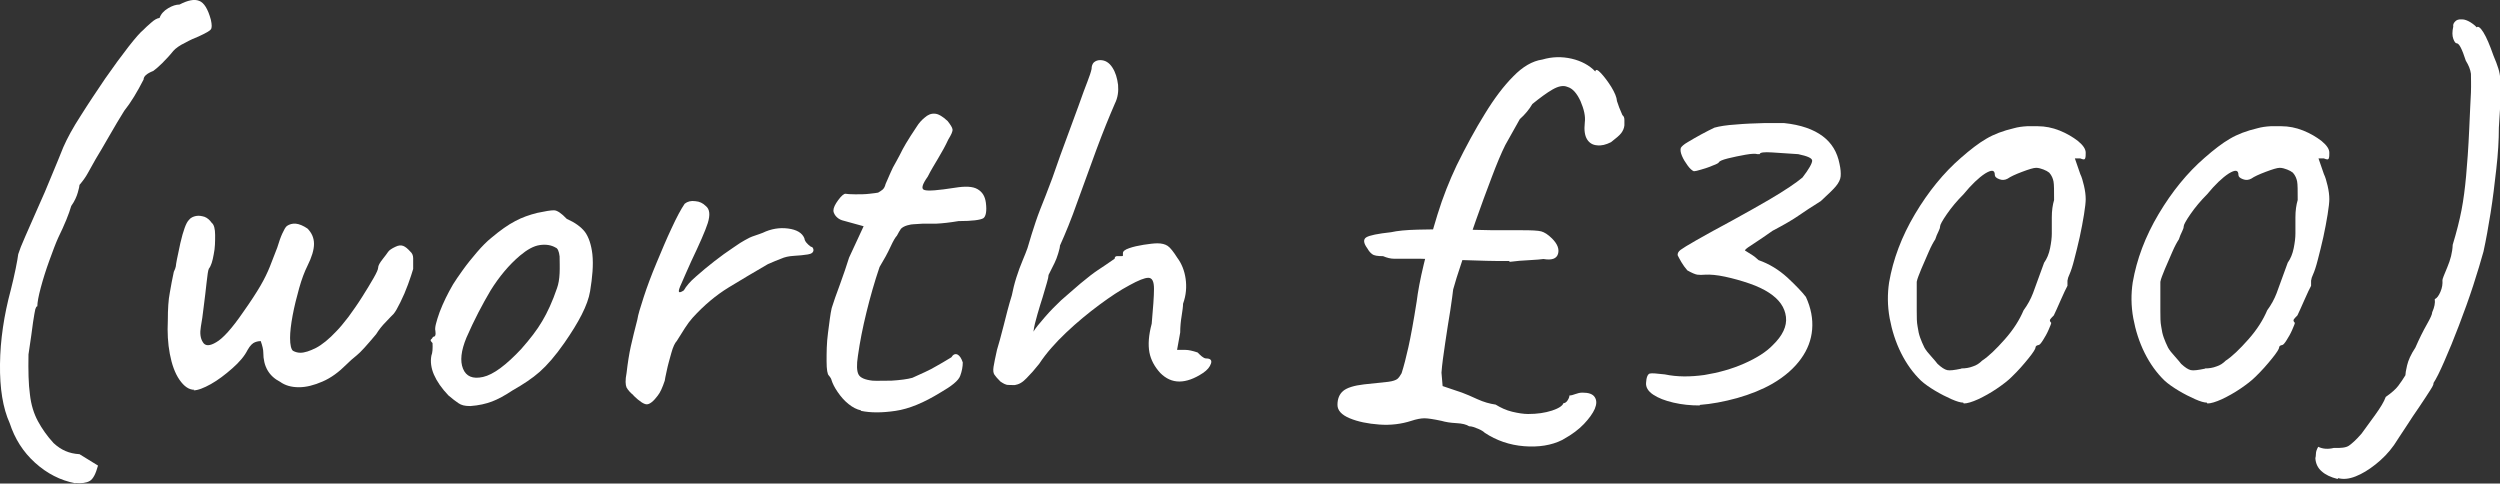
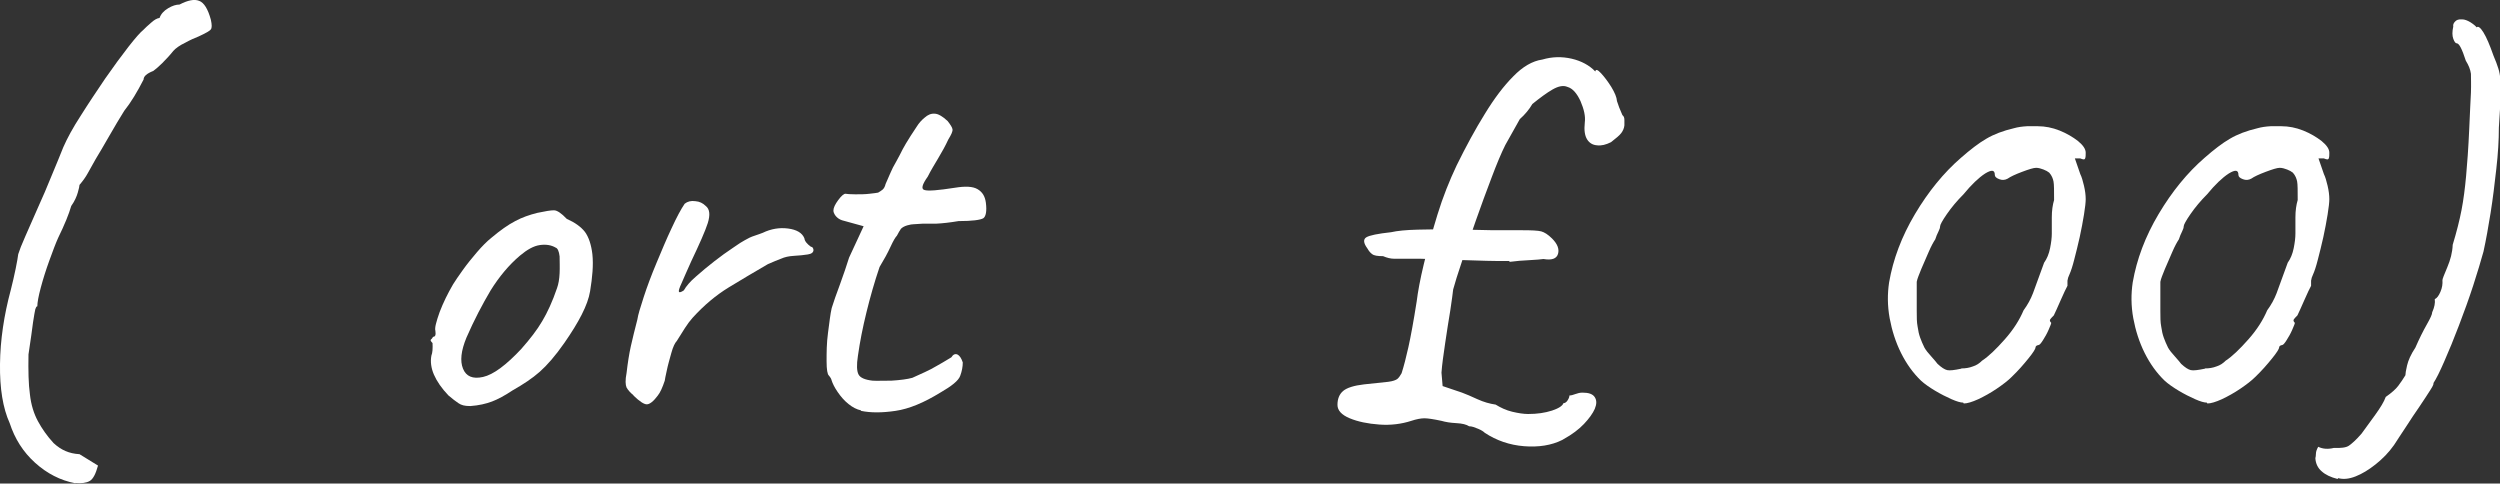
<svg xmlns="http://www.w3.org/2000/svg" id="Layer_2" viewBox="0 0 87.74 16.97">
  <rect x="0" y="0" width="87.74" height="16.97" fill="#333333" stroke="none" />
  <defs>
    <style>.cls-1{fill:#fff;}</style>
  </defs>
  <g id="Layer_1-2">
    <g>
      <path class="cls-1" d="m2.64,16.96c-.52-.1-.99-.34-1.41-.72-.42-.38-.71-.84-.89-1.39C.1,14.32-.01,13.63,0,12.78c.01-.85.14-1.72.38-2.61.06-.24.12-.49.17-.74.05-.25.08-.42.09-.51.04-.13.12-.34.25-.63.13-.29.27-.62.44-1,.17-.37.33-.75.48-1.12.16-.37.29-.71.41-1,.14-.32.34-.69.62-1.12.27-.43.56-.86.85-1.29.3-.43.57-.8.82-1.12.25-.32.42-.51.52-.59.06-.06.15-.15.27-.25.11-.1.21-.16.3-.17.05-.14.15-.25.3-.34.15-.09.28-.13.4-.13.29-.15.52-.2.69-.13.17.06.31.29.41.66.04.18.04.29,0,.34-.03.05-.17.13-.43.25-.13.05-.29.12-.47.22-.19.09-.33.19-.42.29-.11.14-.24.28-.38.42s-.25.23-.32.28c-.23.09-.34.19-.34.3-.22.43-.44.8-.68,1.1-.15.24-.33.54-.53.89-.2.35-.36.62-.47.8-.11.2-.21.37-.28.5-.07.13-.17.27-.29.41,0,.04-.02.13-.06.27s-.11.3-.23.47c-.08.28-.23.65-.46,1.12-.09.2-.19.47-.31.8s-.22.65-.3.95-.12.52-.12.65c-.03,0-.05.04-.07.1-.02.07-.04.22-.08.46-.03.23-.08.61-.16,1.13-.01.57,0,1.04.05,1.4.04.37.14.68.28.94s.32.52.55.77c.14.13.28.22.42.28.14.06.3.1.49.11l.65.4c-.08.29-.17.47-.29.54-.12.07-.29.09-.5.07Z" />
-       <path class="cls-1" d="m6.82,13.68c-.19,0-.36-.12-.52-.35-.16-.23-.27-.54-.34-.91-.07-.37-.09-.76-.07-1.17,0-.4.02-.73.07-.98.04-.25.09-.49.14-.73.04-.08.06-.14.07-.19,0-.05.02-.13.04-.25.02-.11.06-.3.12-.57.05-.22.1-.39.15-.53.05-.14.1-.23.15-.28.06-.08.15-.12.25-.14.1-.02.2,0,.3.03.1.04.18.11.25.21.08.06.12.21.12.43,0,.22,0,.45-.05.68-.04.23-.09.4-.17.5-.03.06-.05.23-.08.49-.03.27-.06.54-.1.84-.03.29-.07.53-.1.7-.04.23-.02.41.07.55.08.14.24.14.47,0,.23-.13.55-.48.94-1.05.27-.38.47-.69.61-.93s.25-.47.33-.67c.08-.21.17-.43.26-.67.06-.2.12-.37.18-.5.06-.13.11-.22.16-.26.09-.06.19-.09.31-.08.12.01.26.07.41.17.15.15.23.33.23.54s-.08.47-.23.77c-.1.2-.2.46-.29.78-.09.32-.17.64-.23.96-.06.32-.09.59-.09.79,0,.25.04.4.1.45.07.04.16.07.26.07.15,0,.33-.06.55-.17.21-.11.46-.31.72-.59.11-.11.25-.28.42-.5.16-.22.33-.46.48-.7.16-.25.29-.47.4-.66.11-.19.16-.31.16-.36,0-.08.06-.18.17-.32.08-.1.14-.18.18-.24.04-.06.13-.12.26-.18.1-.05.19-.06.27-.03.08.03.16.1.25.2.06.05.1.13.1.23,0,.1,0,.23,0,.38-.04.14-.1.32-.18.54-.08.22-.17.43-.27.63s-.17.33-.24.41c-.05.05-.14.14-.27.28-.13.13-.24.27-.34.43-.32.38-.54.63-.68.74s-.26.22-.36.32c-.27.27-.54.47-.84.6s-.57.2-.83.2-.48-.06-.66-.19c-.39-.2-.59-.54-.59-1.03,0-.1-.03-.23-.09-.4-.05,0-.12.01-.2.04-.08.03-.17.11-.26.27-.11.22-.29.43-.54.65-.25.22-.5.41-.75.55s-.46.22-.61.22Z" />
      <path class="cls-1" d="m16.48,14.25c-.17,0-.29-.03-.39-.1-.09-.06-.21-.15-.35-.27-.24-.25-.41-.5-.51-.73-.1-.23-.13-.46-.09-.67.04-.1.05-.25.04-.44-.06-.06-.08-.1-.06-.12.03-.02.05-.05.08-.1.08,0,.1-.07.08-.21-.03-.1.03-.32.15-.66.13-.34.29-.66.47-.97.08-.13.19-.29.34-.5.15-.21.32-.42.5-.63.18-.21.35-.38.5-.5.32-.27.59-.46.84-.59.24-.13.5-.22.78-.29.28-.06.47-.09.58-.09s.26.1.45.3c.29.13.5.28.64.46.13.18.22.44.26.78.04.38,0,.81-.08,1.3s-.4,1.09-.9,1.81c-.32.46-.61.79-.87,1.02s-.58.44-.95.65c-.27.18-.51.31-.72.39-.21.08-.47.14-.76.16Zm1.82-2.01c.3-.34.55-.66.73-.97.18-.3.36-.69.52-1.16.05-.14.08-.31.09-.52s0-.4,0-.59c-.02-.18-.07-.29-.14-.31-.15-.09-.34-.12-.55-.09-.22.03-.45.16-.7.37-.39.33-.73.74-1.03,1.22-.29.49-.58,1.04-.85,1.66-.19.46-.23.82-.12,1.09.11.27.34.37.7.29.36-.08.81-.41,1.36-1Z" />
      <path class="cls-1" d="m22.23,13.87c-.11-.09-.19-.18-.24-.27-.04-.09-.05-.26,0-.51.04-.35.09-.67.15-.94.06-.27.14-.59.23-.94.02-.15.1-.41.22-.78.12-.37.27-.77.45-1.2.18-.43.35-.84.53-1.22.18-.39.33-.67.46-.86.1-.08.22-.11.37-.09.15.01.27.07.37.17.14.11.16.31.07.6-.09.28-.29.73-.58,1.34-.15.34-.27.6-.34.77-.08.17-.11.27-.09.3.01.03.07.02.17-.05.08-.14.21-.3.42-.48.2-.18.42-.36.65-.54s.44-.33.65-.47c.2-.14.34-.23.42-.27.1-.06.22-.12.35-.16.13-.04.22-.08.28-.1.29-.14.59-.19.89-.15s.49.15.57.34c.01.1.09.2.23.3.05,0,.08.04.09.11,0,.09-.07.14-.2.16-.13.02-.3.04-.5.05-.16.01-.31.04-.44.1-.13.05-.28.11-.46.19-.48.28-.94.55-1.38.82-.44.27-.86.62-1.26,1.06-.09.1-.18.22-.27.36s-.18.29-.29.46c-.06.06-.13.2-.19.42-.06.22-.12.42-.16.62-.04.2-.07.31-.07.35-.08.24-.16.42-.25.53-.15.2-.28.3-.38.3s-.25-.1-.46-.3Z" />
      <path class="cls-1" d="m30.21,14.4c-.14-.03-.28-.1-.43-.22-.15-.12-.27-.26-.38-.42-.11-.16-.18-.3-.22-.43,0-.02-.03-.08-.09-.15-.05-.04-.08-.21-.08-.5,0-.3,0-.63.05-1s.08-.66.13-.87c.06-.2.16-.48.29-.83.13-.35.23-.66.32-.94l.51-1.1-.76-.21c-.09-.03-.16-.08-.22-.15-.06-.08-.08-.14-.08-.19,0-.1.06-.22.17-.37.11-.15.2-.22.25-.22.06.01.18.02.35.02s.34,0,.5-.02.27-.03.3-.04c.05-.03.1-.06.15-.1.05-.04.09-.11.11-.2.06-.14.12-.27.17-.39s.12-.26.21-.41c.09-.16.16-.3.22-.42.06-.11.15-.27.28-.47.06-.09.13-.2.21-.32.08-.13.17-.23.28-.32.11-.1.23-.15.35-.14.12,0,.28.09.46.26.1.13.16.22.17.29s-.04.18-.15.36c-.1.22-.22.43-.35.65-.13.22-.26.43-.37.65-.2.28-.24.44-.11.47.13.04.48.01,1.06-.08.37-.06.63-.05.8.05.17.1.26.25.29.47.04.3,0,.49-.09.55-.1.06-.39.1-.87.1-.3.05-.56.08-.78.09-.21,0-.37,0-.47,0-.16.01-.27.02-.32.02s-.13.01-.23.04c-.1.03-.17.07-.22.12-.04.06-.09.14-.14.24-.05.05-.13.18-.23.4-.1.22-.23.45-.38.7-.18.53-.33,1.06-.46,1.59-.13.53-.23,1.03-.3,1.53-.05.32-.04.53.02.65.06.12.23.19.49.22.14.01.36,0,.67,0,.31-.02.55-.05.73-.1.14-.06.29-.13.44-.2.15-.07.29-.14.42-.22.11-.06.28-.16.51-.3.06-.1.13-.13.21-.1.08.04.14.13.19.28,0,.15-.03.31-.09.47-.06.17-.3.36-.7.59-.57.35-1.09.57-1.57.64-.47.07-.88.07-1.21,0Z" />
-       <path class="cls-1" d="m35.67,13.51c-.09.01-.18,0-.28,0s-.19-.06-.28-.12c-.1-.1-.17-.18-.21-.24-.04-.06-.05-.15-.03-.28.02-.13.06-.32.12-.59.06-.2.14-.48.23-.84.09-.36.18-.72.29-1.07.04-.2.09-.41.16-.63.07-.22.14-.41.22-.6.08-.18.13-.33.17-.43.1-.35.2-.66.29-.93.09-.27.21-.57.35-.92.14-.35.31-.81.51-1.4.28-.76.49-1.34.64-1.74.14-.4.25-.69.32-.87.07-.18.12-.33.14-.43,0-.1.03-.18.08-.23.06-.05.13-.08.22-.08.18,0,.32.09.43.26s.17.37.2.61c.02.23-.01.45-.11.65-.2.46-.42,1-.65,1.62-.23.63-.45,1.24-.67,1.84-.21.6-.42,1.11-.61,1.53,0,.05-.02.14-.06.27s-.08.24-.13.34c-.05.1-.12.24-.21.42,0,.05-.02.15-.06.28-.04.14-.09.31-.15.51-.05.15-.11.35-.18.59-.07.24-.12.44-.14.61.06-.11.2-.28.4-.51.2-.23.39-.42.57-.59.2-.18.43-.37.68-.59.25-.21.46-.37.61-.47.15-.1.35-.23.59-.4,0-.05.02-.08.07-.09.04,0,.09,0,.14,0s.08,0,.08-.02c0-.01,0-.04,0-.09,0-.06.07-.12.22-.17.14-.05.32-.09.51-.12.2-.03.36-.05.48-.05.15,0,.27.03.36.09.09.06.2.2.34.42.15.2.25.45.29.73.04.28.02.58-.09.88,0,.1-.02.24-.05.43-.03.18-.05.38-.05.58l-.11.61h.3c.1,0,.24.03.42.09.05.05.1.1.15.14.05.04.1.07.15.07.15,0,.21.06.17.18-.04.12-.13.23-.28.33-.3.2-.58.3-.83.3s-.47-.1-.67-.3c-.2-.22-.33-.46-.38-.72-.05-.27-.03-.6.08-1.01.05-.56.08-.97.08-1.22,0-.26-.06-.39-.2-.39-.13,0-.35.09-.66.26-.32.17-.67.4-1.06.69s-.78.61-1.16.97-.7.72-.95,1.1c-.15.19-.3.36-.44.5-.14.15-.28.23-.42.24Z" />
      <path class="cls-1" d="m54.83,15.44c-.38.19-.83.26-1.34.22-.51-.04-.97-.2-1.38-.47-.04-.04-.11-.09-.23-.14s-.22-.09-.32-.09c-.09-.06-.24-.1-.45-.11s-.38-.04-.52-.08c-.28-.06-.48-.09-.6-.09s-.28.03-.46.09c-.34.11-.72.16-1.12.13-.41-.03-.75-.1-1.04-.22-.29-.12-.43-.28-.43-.47,0-.22.07-.38.2-.49s.38-.19.73-.23c.41-.04.69-.07.85-.09s.27-.06.32-.1c.05-.04.1-.11.15-.2.08-.25.16-.56.24-.92s.18-.9.29-1.6c.04-.33.12-.77.25-1.31.13-.54.29-1.12.48-1.74s.42-1.19.67-1.72c.33-.67.66-1.28.99-1.81.33-.54.66-.98,1-1.32.33-.34.67-.54,1.02-.59.34-.1.68-.11,1.03-.03.34.08.62.23.83.45.01-.09.08-.07.2.06s.24.29.36.48c.12.2.19.36.2.5.04.13.1.29.19.49.05.04.07.09.07.17,0,.08,0,.14,0,.19-.01.1-.05.19-.11.27-.06.08-.18.18-.36.32-.18.09-.34.13-.49.11-.15-.01-.27-.08-.35-.21-.08-.13-.11-.32-.08-.59.03-.22-.03-.47-.15-.75-.13-.28-.28-.45-.46-.5-.14-.06-.31-.03-.52.09s-.45.3-.71.51c-.11.19-.26.37-.44.53-.2.35-.37.66-.51.91-.14.28-.3.66-.48,1.14s-.37.98-.55,1.5-.35,1-.49,1.44c-.15.44-.25.77-.31.99-.01.13-.05.37-.1.73-.06.36-.12.74-.18,1.15-.06.41-.11.75-.13,1.04l.04.47.68.23c.14.05.32.13.54.23.22.1.43.16.64.19.18.11.37.2.58.25.21.05.4.08.56.08.32,0,.59-.04.84-.12.24-.08.37-.17.4-.26.05,0,.1-.03.14-.09.04-.06.07-.12.07-.18.06,0,.13-.02.21-.05.08-.03.16-.05.25-.05.22,0,.36.05.43.16.07.11.07.24,0,.41-.07.16-.2.34-.38.53-.18.19-.42.37-.71.53Zm-1.86-6.28c-.05,0-.19,0-.42,0s-.5-.01-.82-.02-.64-.02-.98-.03c-.34-.01-.64-.02-.92-.03-.28,0-.49,0-.63,0-.08,0-.17,0-.28,0-.11,0-.24-.03-.38-.09-.19,0-.32-.02-.38-.07-.06-.04-.12-.11-.17-.2-.14-.19-.15-.32-.04-.39.11-.07.41-.13.87-.18.22-.05.53-.08.93-.09s.84-.02,1.31,0c.47,0,.92.01,1.34.02.42,0,.76,0,1.02,0,.33,0,.55.01.67.04.11.03.24.11.38.25.19.19.26.37.21.54s-.22.23-.51.18c-.09.01-.25.03-.49.04-.24.01-.47.03-.7.06Z" />
-       <path class="cls-1" d="m59.65,14.23c-.32,0-.62-.03-.92-.1-.3-.07-.53-.16-.71-.28-.18-.12-.26-.26-.25-.41.01-.2.06-.31.13-.33.08-.02.25,0,.53.03.43.09.89.09,1.39.02.49-.08.96-.21,1.39-.4.43-.19.77-.4,1.01-.65.34-.33.5-.66.46-.99s-.23-.61-.6-.85c-.17-.11-.39-.22-.68-.32-.29-.1-.58-.18-.86-.24-.28-.06-.52-.08-.69-.07-.11.01-.21.01-.28,0-.07-.01-.19-.06-.35-.15-.08-.09-.15-.19-.21-.29-.06-.11-.11-.19-.13-.24-.01-.06.02-.13.1-.19s.26-.17.54-.33c.28-.16.71-.4,1.29-.71.53-.29.95-.53,1.26-.71s.56-.34.74-.46.33-.23.45-.33c.23-.3.34-.5.34-.59s-.16-.16-.49-.23c-.32-.02-.62-.04-.91-.06s-.44,0-.44.06h-.08c-.06-.02-.2-.02-.42.02-.22.04-.42.08-.62.13-.2.05-.3.1-.31.13-.01.03-.08.07-.22.12-.13.06-.27.1-.4.14s-.22.06-.26.06c-.06-.02-.14-.09-.22-.2-.08-.11-.15-.22-.2-.34-.05-.12-.06-.21-.04-.28.03-.05.1-.12.24-.2.13-.08.29-.17.47-.27.18-.1.33-.17.47-.24.18-.05.43-.09.75-.11.32-.03.65-.04.98-.05.33,0,.57,0,.72,0,.58.06,1.03.22,1.35.46.32.24.51.56.59.97.04.18.05.32.04.44-.01.11-.07.23-.17.35-.1.12-.28.29-.53.52-.32.2-.58.37-.78.51s-.51.32-.91.53c-.09.06-.21.15-.36.25-.15.1-.29.19-.42.28-.13.08-.19.14-.19.16.1.06.19.12.27.17.08.05.14.11.21.17.37.13.7.33,1.01.61.3.28.52.51.65.68.18.39.25.77.22,1.14-.03.37-.16.71-.39,1.03s-.56.62-1.01.88c-.35.2-.77.37-1.23.5-.47.13-.91.21-1.31.24Z" />
      <path class="cls-1" d="m68.9,14.13c-.09,0-.23-.04-.41-.12-.18-.08-.38-.18-.58-.3-.2-.12-.37-.24-.49-.35-.28-.27-.51-.59-.7-.97-.19-.38-.32-.79-.4-1.22-.08-.44-.08-.86-.02-1.26.14-.81.44-1.61.91-2.4.47-.79,1.01-1.45,1.61-1.97.33-.29.63-.52.89-.67.27-.16.59-.28.97-.37.14-.04.29-.06.46-.07.16,0,.29,0,.38,0,.25,0,.51.05.76.15.25.1.47.23.65.37.18.15.27.28.27.41,0,.09,0,.15-.02.2s-.07.04-.17,0h-.19l.19.55c.05.1.09.24.13.41s.06.33.06.47c0,.11-.02.29-.06.54-.04.25-.09.51-.15.79-.06.28-.13.54-.19.78s-.12.42-.17.53c-.04.08-.06.15-.07.22,0,.07,0,.13,0,.18-.05.09-.13.26-.24.51-.11.25-.19.43-.24.53-.05.05-.09.09-.12.13-.03.04-.02.08.03.13,0,.03-.03.1-.09.24s-.13.26-.2.37c-.07.11-.12.17-.16.17-.06.01-.1.04-.1.08,0,.05-.08.18-.25.39-.17.21-.36.43-.59.65-.13.13-.3.26-.52.41s-.44.27-.65.37c-.22.1-.39.15-.51.15Zm-.06-1.2c.14,0,.27-.02.4-.07.13-.04.23-.11.32-.2.23-.15.49-.4.8-.75s.52-.69.66-1.02c.14-.19.25-.39.33-.6.08-.21.21-.57.39-1.07.1-.14.17-.31.21-.51s.06-.37.06-.51,0-.33,0-.57c0-.24.03-.44.08-.61,0-.33,0-.55-.02-.65s-.06-.21-.15-.31c-.05-.04-.12-.08-.2-.11s-.17-.06-.26-.06-.25.05-.49.14c-.24.09-.41.17-.51.24-.09.05-.19.06-.29.02-.11-.04-.16-.09-.16-.15,0-.18-.11-.19-.34-.05-.23.15-.48.39-.76.73-.23.23-.42.46-.58.69s-.24.38-.24.43-.02.11-.06.19c-.04.08-.08.17-.11.27-.06.09-.14.23-.23.44-.09.2-.17.4-.26.6-.08.2-.14.34-.16.45v1.02c0,.22,0,.4.03.55.02.15.05.28.09.39.04.11.09.23.15.35.05.09.13.19.24.31.11.12.18.21.22.26.14.13.25.2.34.22.09.02.25,0,.49-.05Z" />
      <path class="cls-1" d="m77.45,14.13c-.09,0-.23-.04-.41-.12-.18-.08-.38-.18-.58-.3-.2-.12-.37-.24-.49-.35-.28-.27-.51-.59-.7-.97-.19-.38-.32-.79-.4-1.22-.08-.44-.08-.86-.02-1.26.14-.81.44-1.61.91-2.4.47-.79,1.01-1.45,1.61-1.97.33-.29.63-.52.89-.67.27-.16.59-.28.97-.37.14-.04.29-.06.46-.07.16,0,.29,0,.38,0,.25,0,.51.05.76.15.25.1.47.23.65.37.18.15.27.28.27.41,0,.09,0,.15-.02.2s-.07.04-.17,0h-.19l.19.55c.05.1.09.24.13.41s.06.33.06.47c0,.11-.02.29-.06.54-.04.25-.09.51-.15.79-.06.28-.13.54-.19.78s-.12.42-.17.53c-.04.08-.06.15-.07.22,0,.07,0,.13,0,.18-.05.09-.13.26-.24.51-.11.25-.19.43-.24.53-.05.05-.09.09-.12.13-.03.04-.02.08.03.13,0,.03-.03.1-.09.24s-.13.26-.2.37c-.07.11-.12.17-.16.17-.06.01-.1.04-.1.08,0,.05-.08.18-.25.39-.17.21-.36.43-.59.65-.13.13-.3.26-.52.41s-.44.27-.65.37c-.22.1-.39.15-.51.15Zm-.06-1.2c.14,0,.27-.02.4-.07.13-.04.23-.11.32-.2.23-.15.49-.4.8-.75s.52-.69.66-1.02c.14-.19.25-.39.33-.6.08-.21.21-.57.39-1.07.1-.14.17-.31.21-.51s.06-.37.06-.51,0-.33,0-.57c0-.24.03-.44.08-.61,0-.33,0-.55-.02-.65s-.06-.21-.15-.31c-.05-.04-.12-.08-.2-.11s-.17-.06-.26-.06-.25.05-.49.14c-.24.09-.41.17-.51.24-.09.05-.19.06-.29.02-.11-.04-.16-.09-.16-.15,0-.18-.11-.19-.34-.05-.23.15-.48.39-.76.73-.23.23-.42.46-.58.69s-.24.38-.24.43-.02.11-.06.19c-.04.08-.08.17-.11.27-.06.09-.14.23-.23.44-.09.2-.17.4-.26.6-.08.2-.14.34-.16.45v1.02c0,.22,0,.4.03.55.02.15.05.28.09.39.04.11.09.23.15.35.05.09.13.19.24.31.11.12.18.21.22.26.14.13.25.2.34.22.09.02.25,0,.49-.05Z" />
      <path class="cls-1" d="m82.04,16.81c-.24-.06-.43-.15-.56-.27-.13-.11-.21-.27-.22-.46.01-.04.02-.09.02-.16s.03-.15.08-.24c.16.08.35.09.55.04.25.01.43-.01.53-.08s.25-.2.44-.42c.14-.19.3-.41.48-.66s.31-.46.37-.63c.2-.14.35-.27.44-.39.09-.12.17-.24.25-.37,0-.06.02-.18.06-.35s.13-.38.29-.62c.14-.32.27-.58.4-.81s.19-.36.19-.43c.08-.18.11-.33.09-.46.08-.04.14-.12.2-.26s.08-.27.07-.41c0-.04.06-.19.17-.45.11-.26.18-.52.19-.79.14-.46.24-.86.31-1.22.07-.36.12-.76.16-1.19.04-.43.08-.98.11-1.65.03-.57.04-1,.06-1.28.01-.29,0-.5,0-.66-.02-.15-.08-.3-.18-.46-.13-.4-.23-.61-.32-.61-.04,0-.08-.05-.12-.16-.04-.11-.04-.25,0-.43-.01-.05,0-.11.06-.17.05-.06.13-.09.25-.08.09,0,.19.04.29.1.11.07.18.13.22.18.05-.05.13,0,.24.18s.22.44.35.81c.08.18.13.33.17.45.04.12.06.25.08.4.01.15.01.35,0,.61s-.03.62-.06,1.07c0,.44-.03.93-.09,1.45-.06.53-.12,1.04-.2,1.54-.08.5-.16.95-.25,1.36-.09.33-.21.72-.36,1.19-.15.46-.32.93-.5,1.4s-.35.89-.51,1.25c-.16.37-.29.63-.39.78.02,0,0,.08-.1.23-.1.15-.22.35-.38.58-.16.23-.32.47-.48.72-.17.25-.3.46-.42.64-.19.27-.41.49-.65.68s-.47.33-.7.42-.43.11-.61.06Z" />
    </g>
  </g>
</svg>